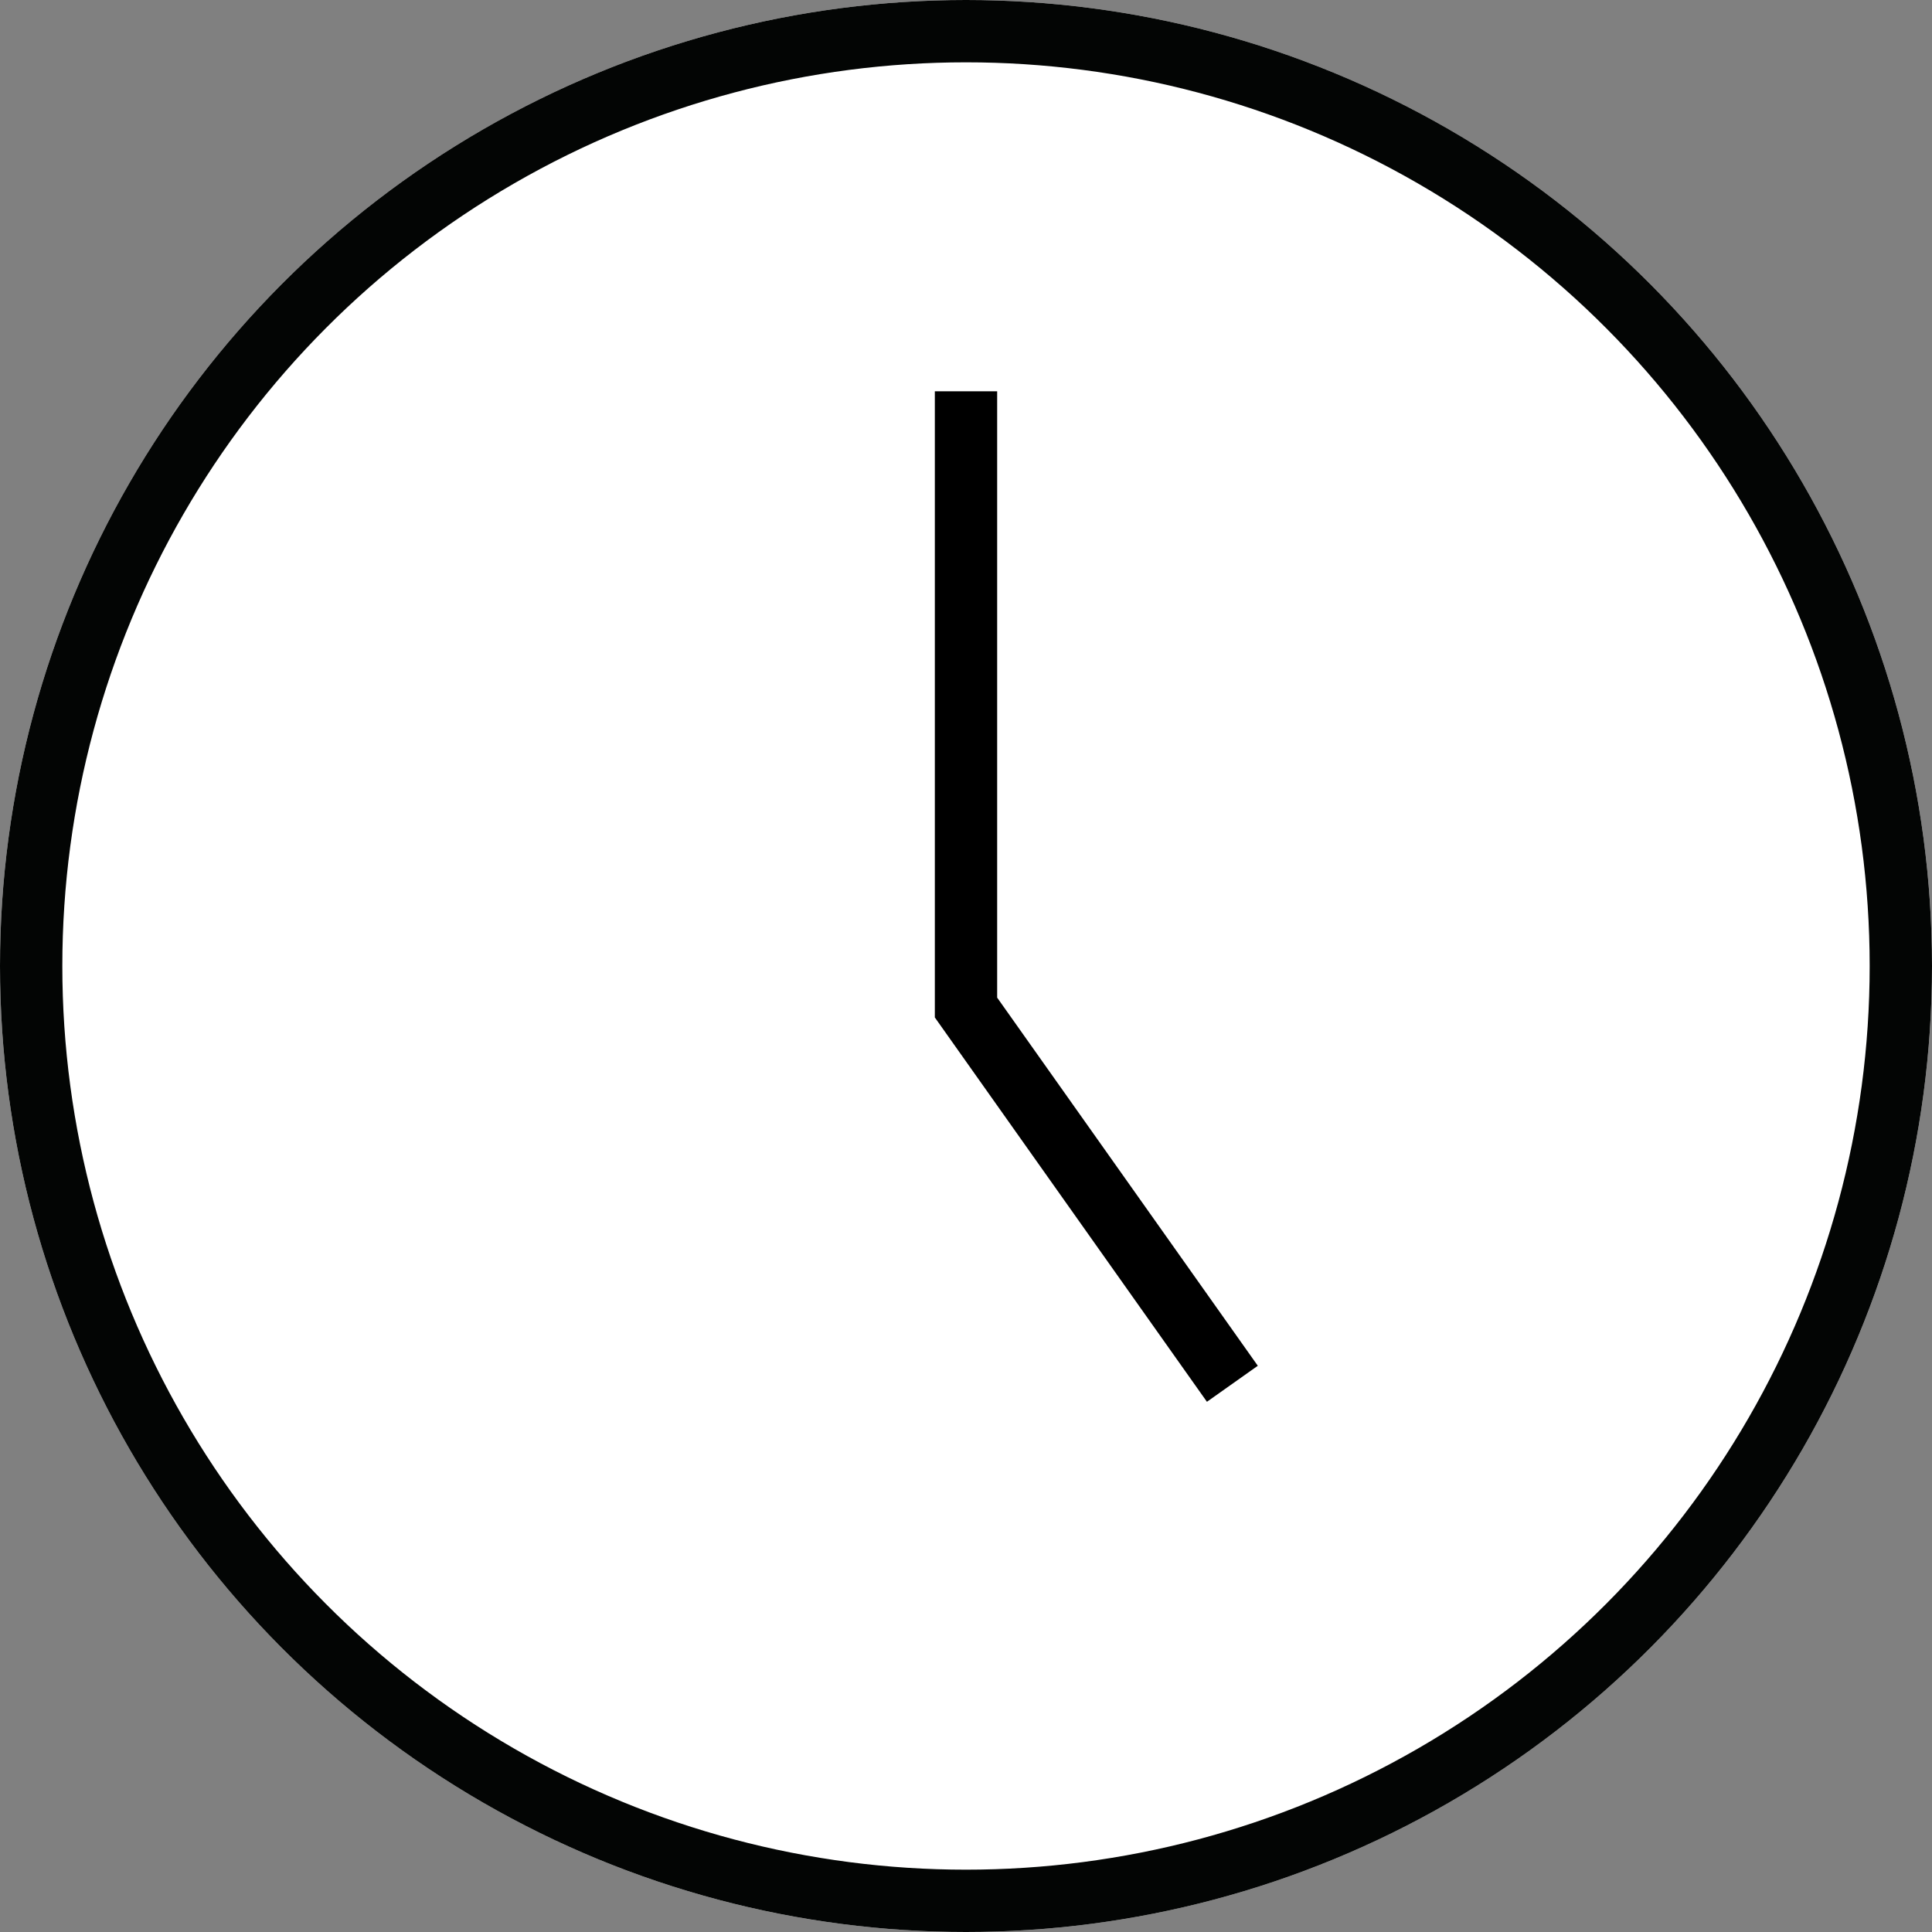
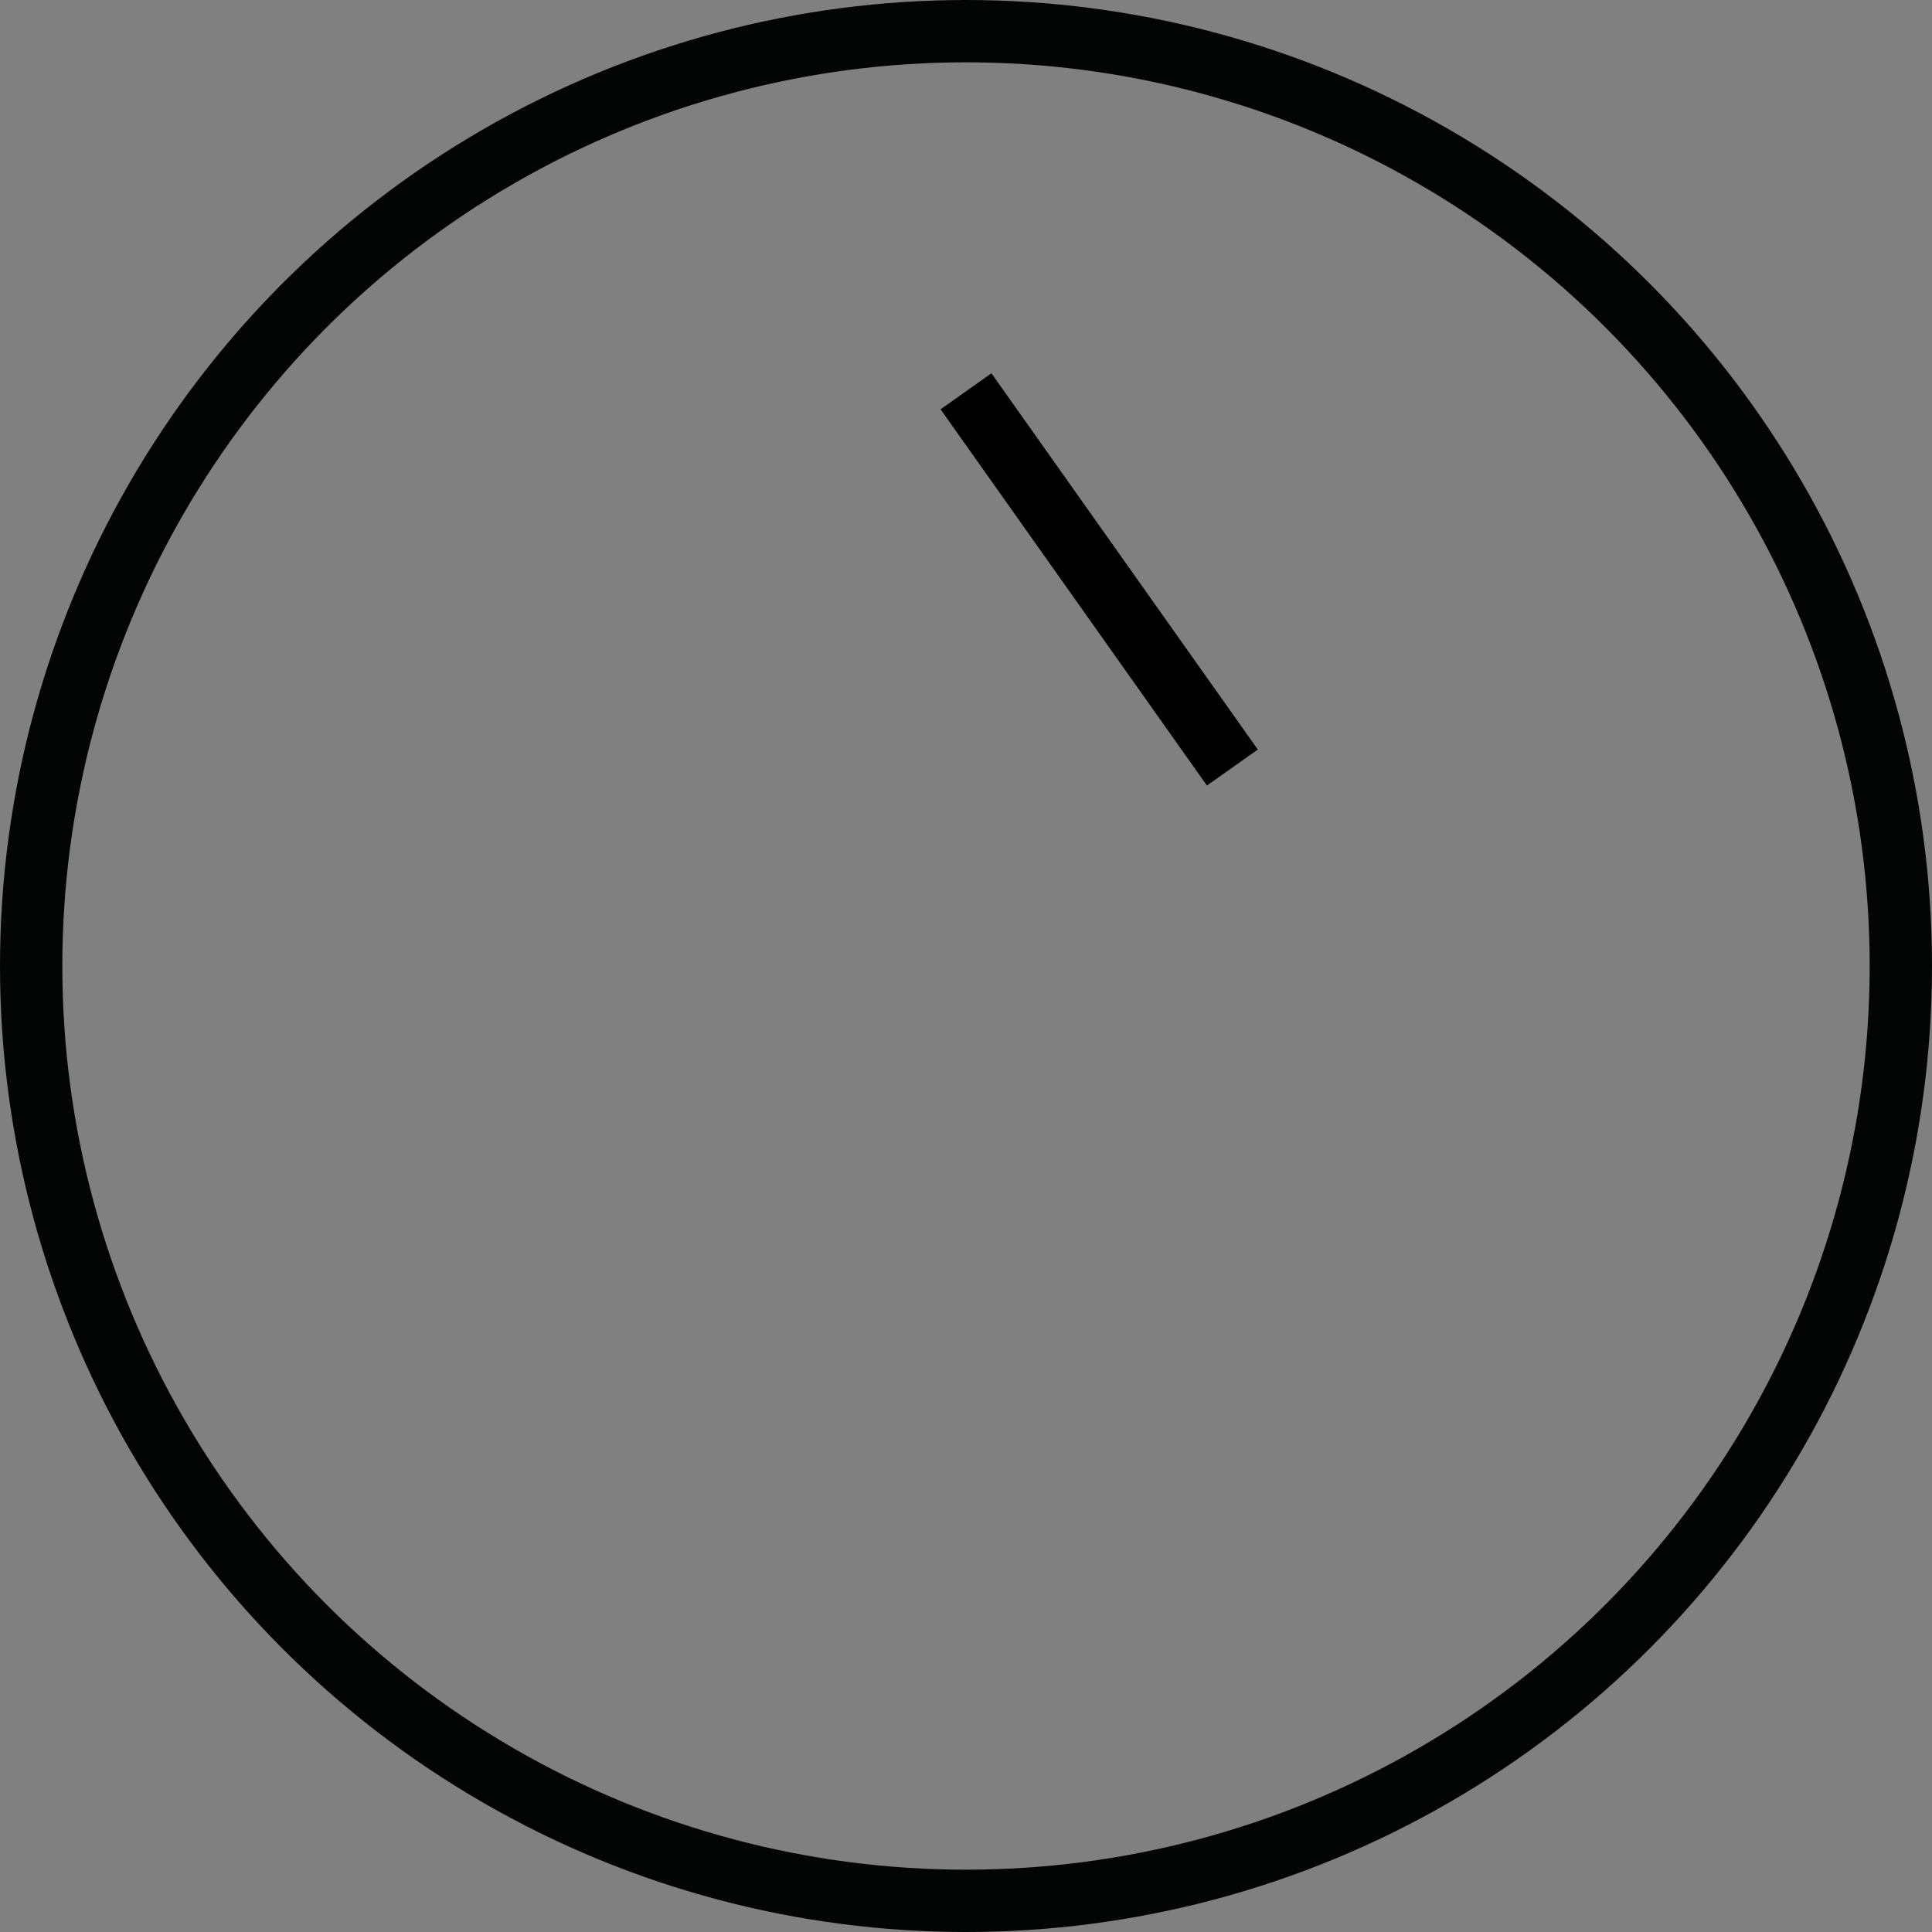
<svg xmlns="http://www.w3.org/2000/svg" width="62" height="62" viewBox="0 0 62 62">
  <rect x="0" y="0" width="62" height="62" fill="#808080" stroke="none" />
  <defs>
    <style>.a{fill:#fff;stroke:#030504;}.a,.b{stroke-width:2px;}.b,.d{fill:none;}.b{stroke:#000;}.c{stroke:none;}</style>
  </defs>
  <g class="a">
-     <circle class="c" cx="31" cy="31" r="31" />
    <circle class="d" cx="31" cy="31" r="30" />
  </g>
-   <path class="b" d="M-383,3259.557v19.776l8.548,12.074" transform="translate(414 -3247)" />
+   <path class="b" d="M-383,3259.557l8.548,12.074" transform="translate(414 -3247)" />
</svg>